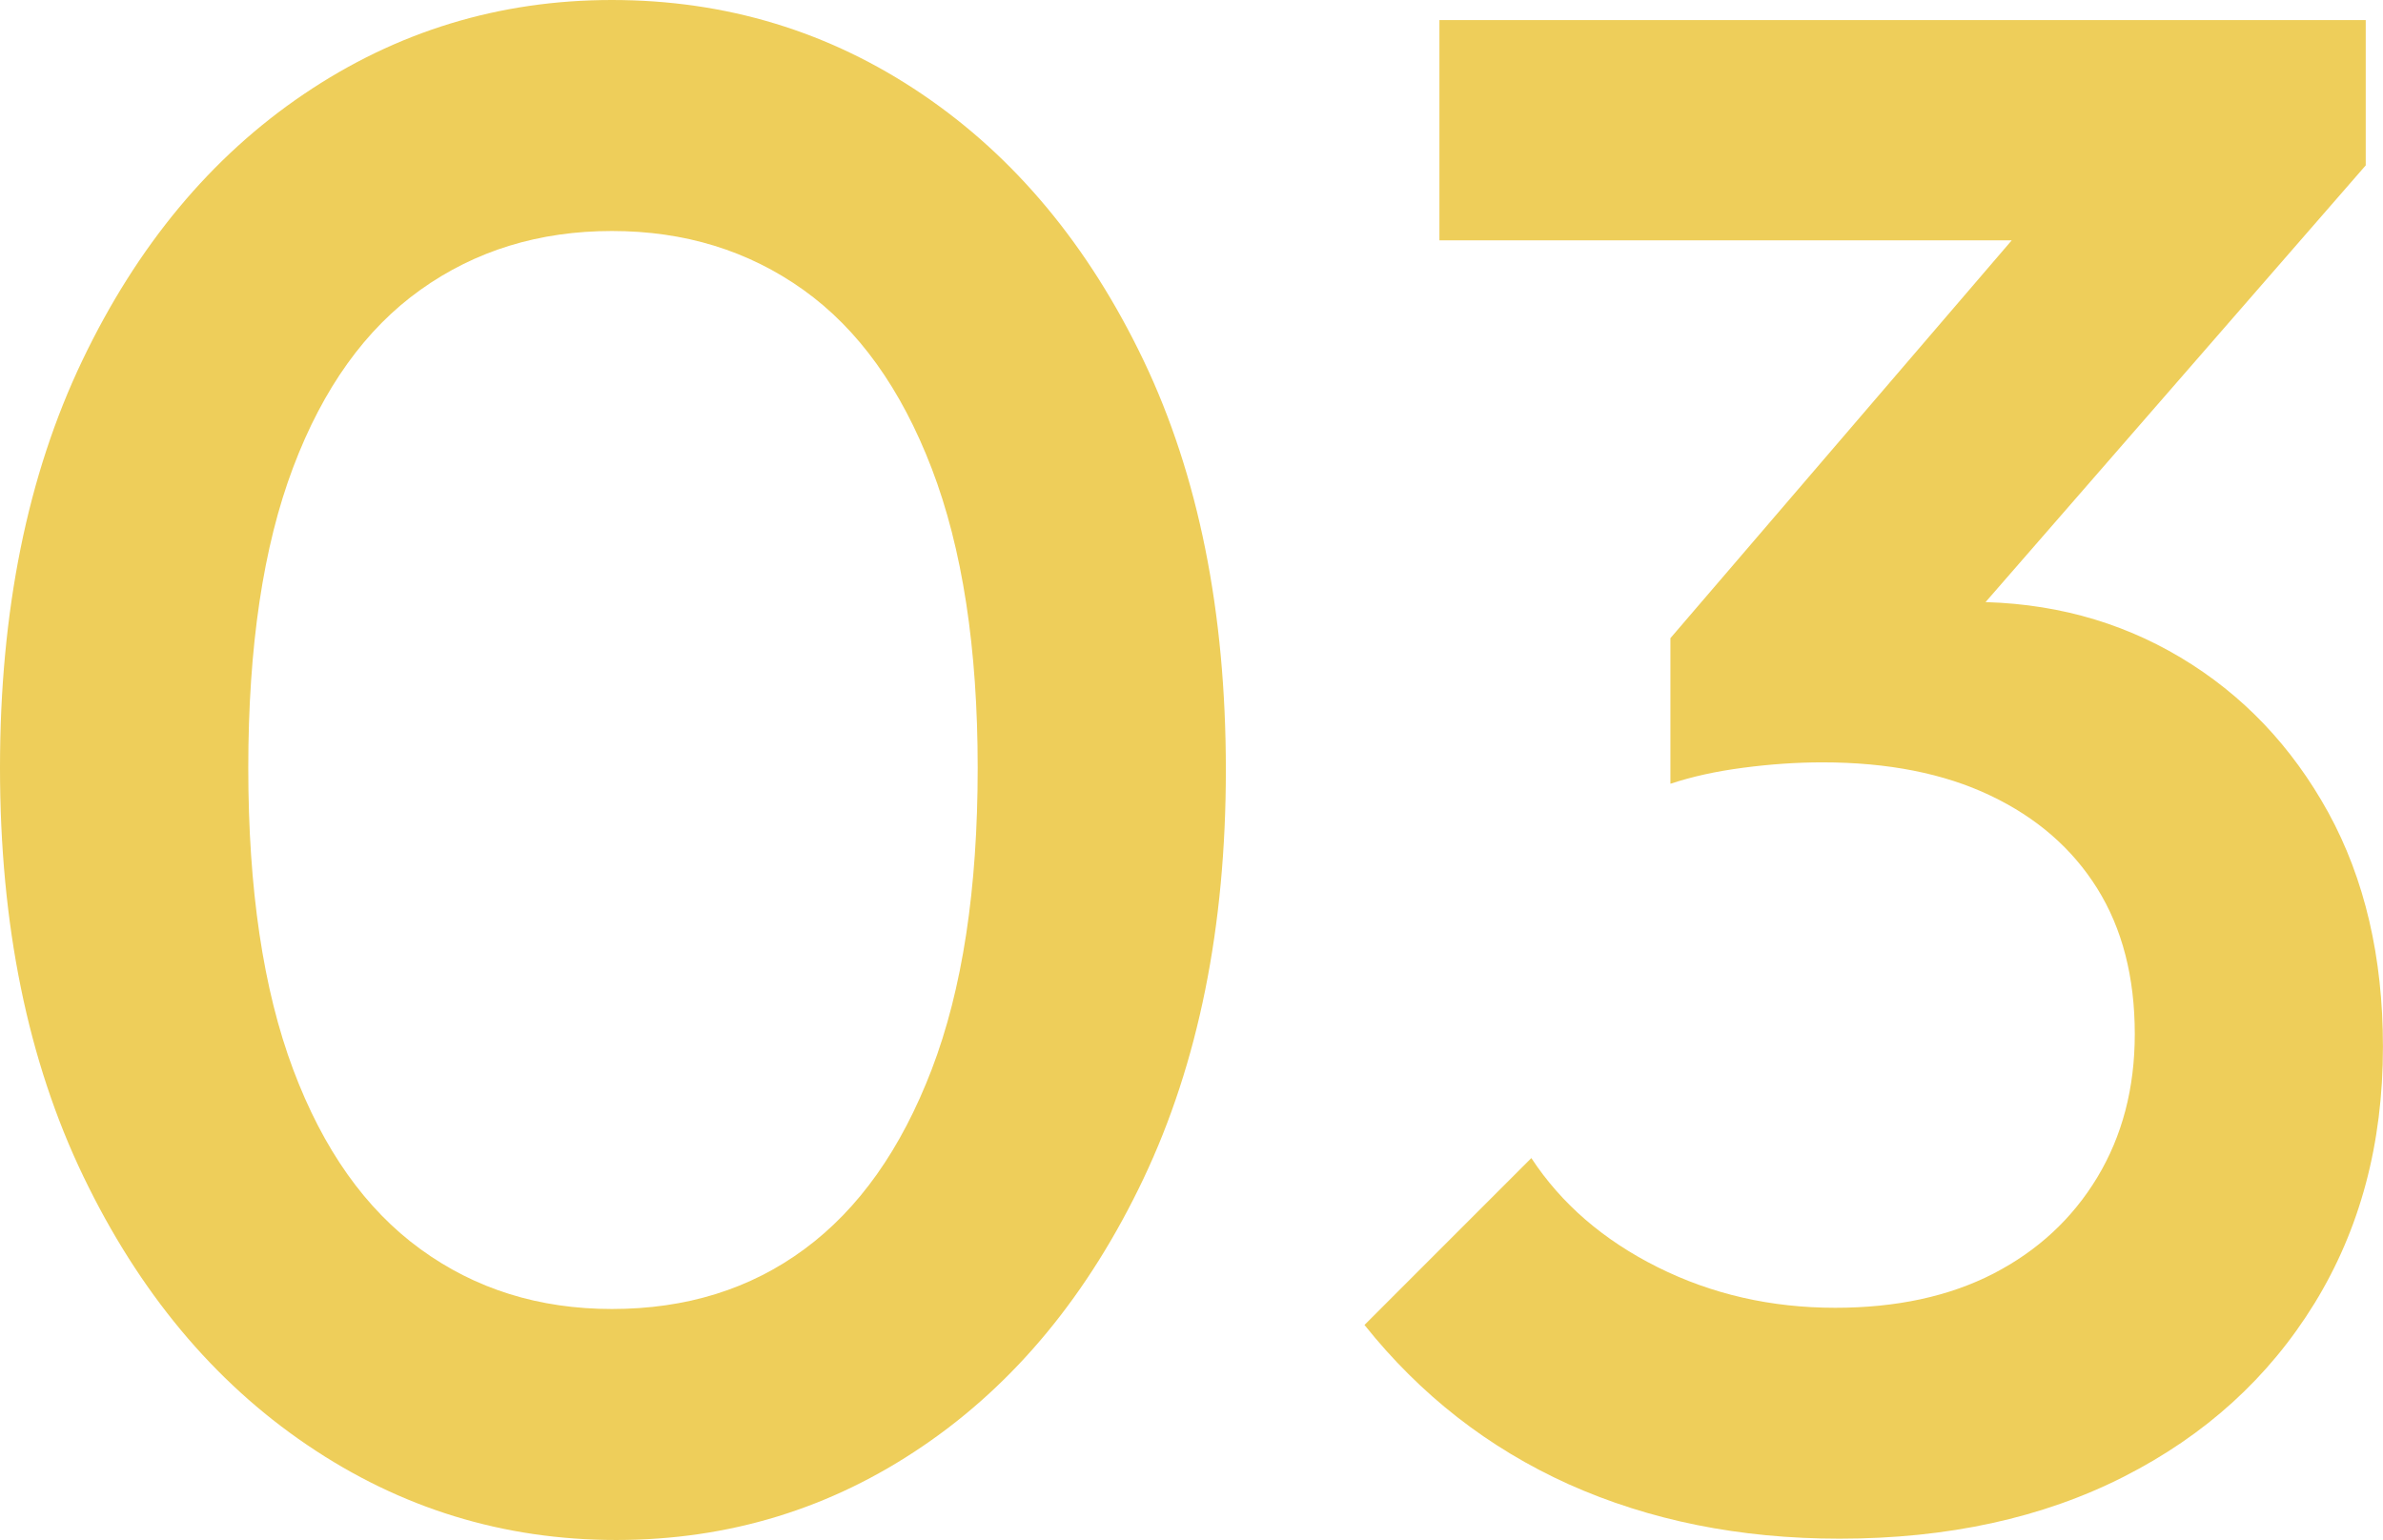
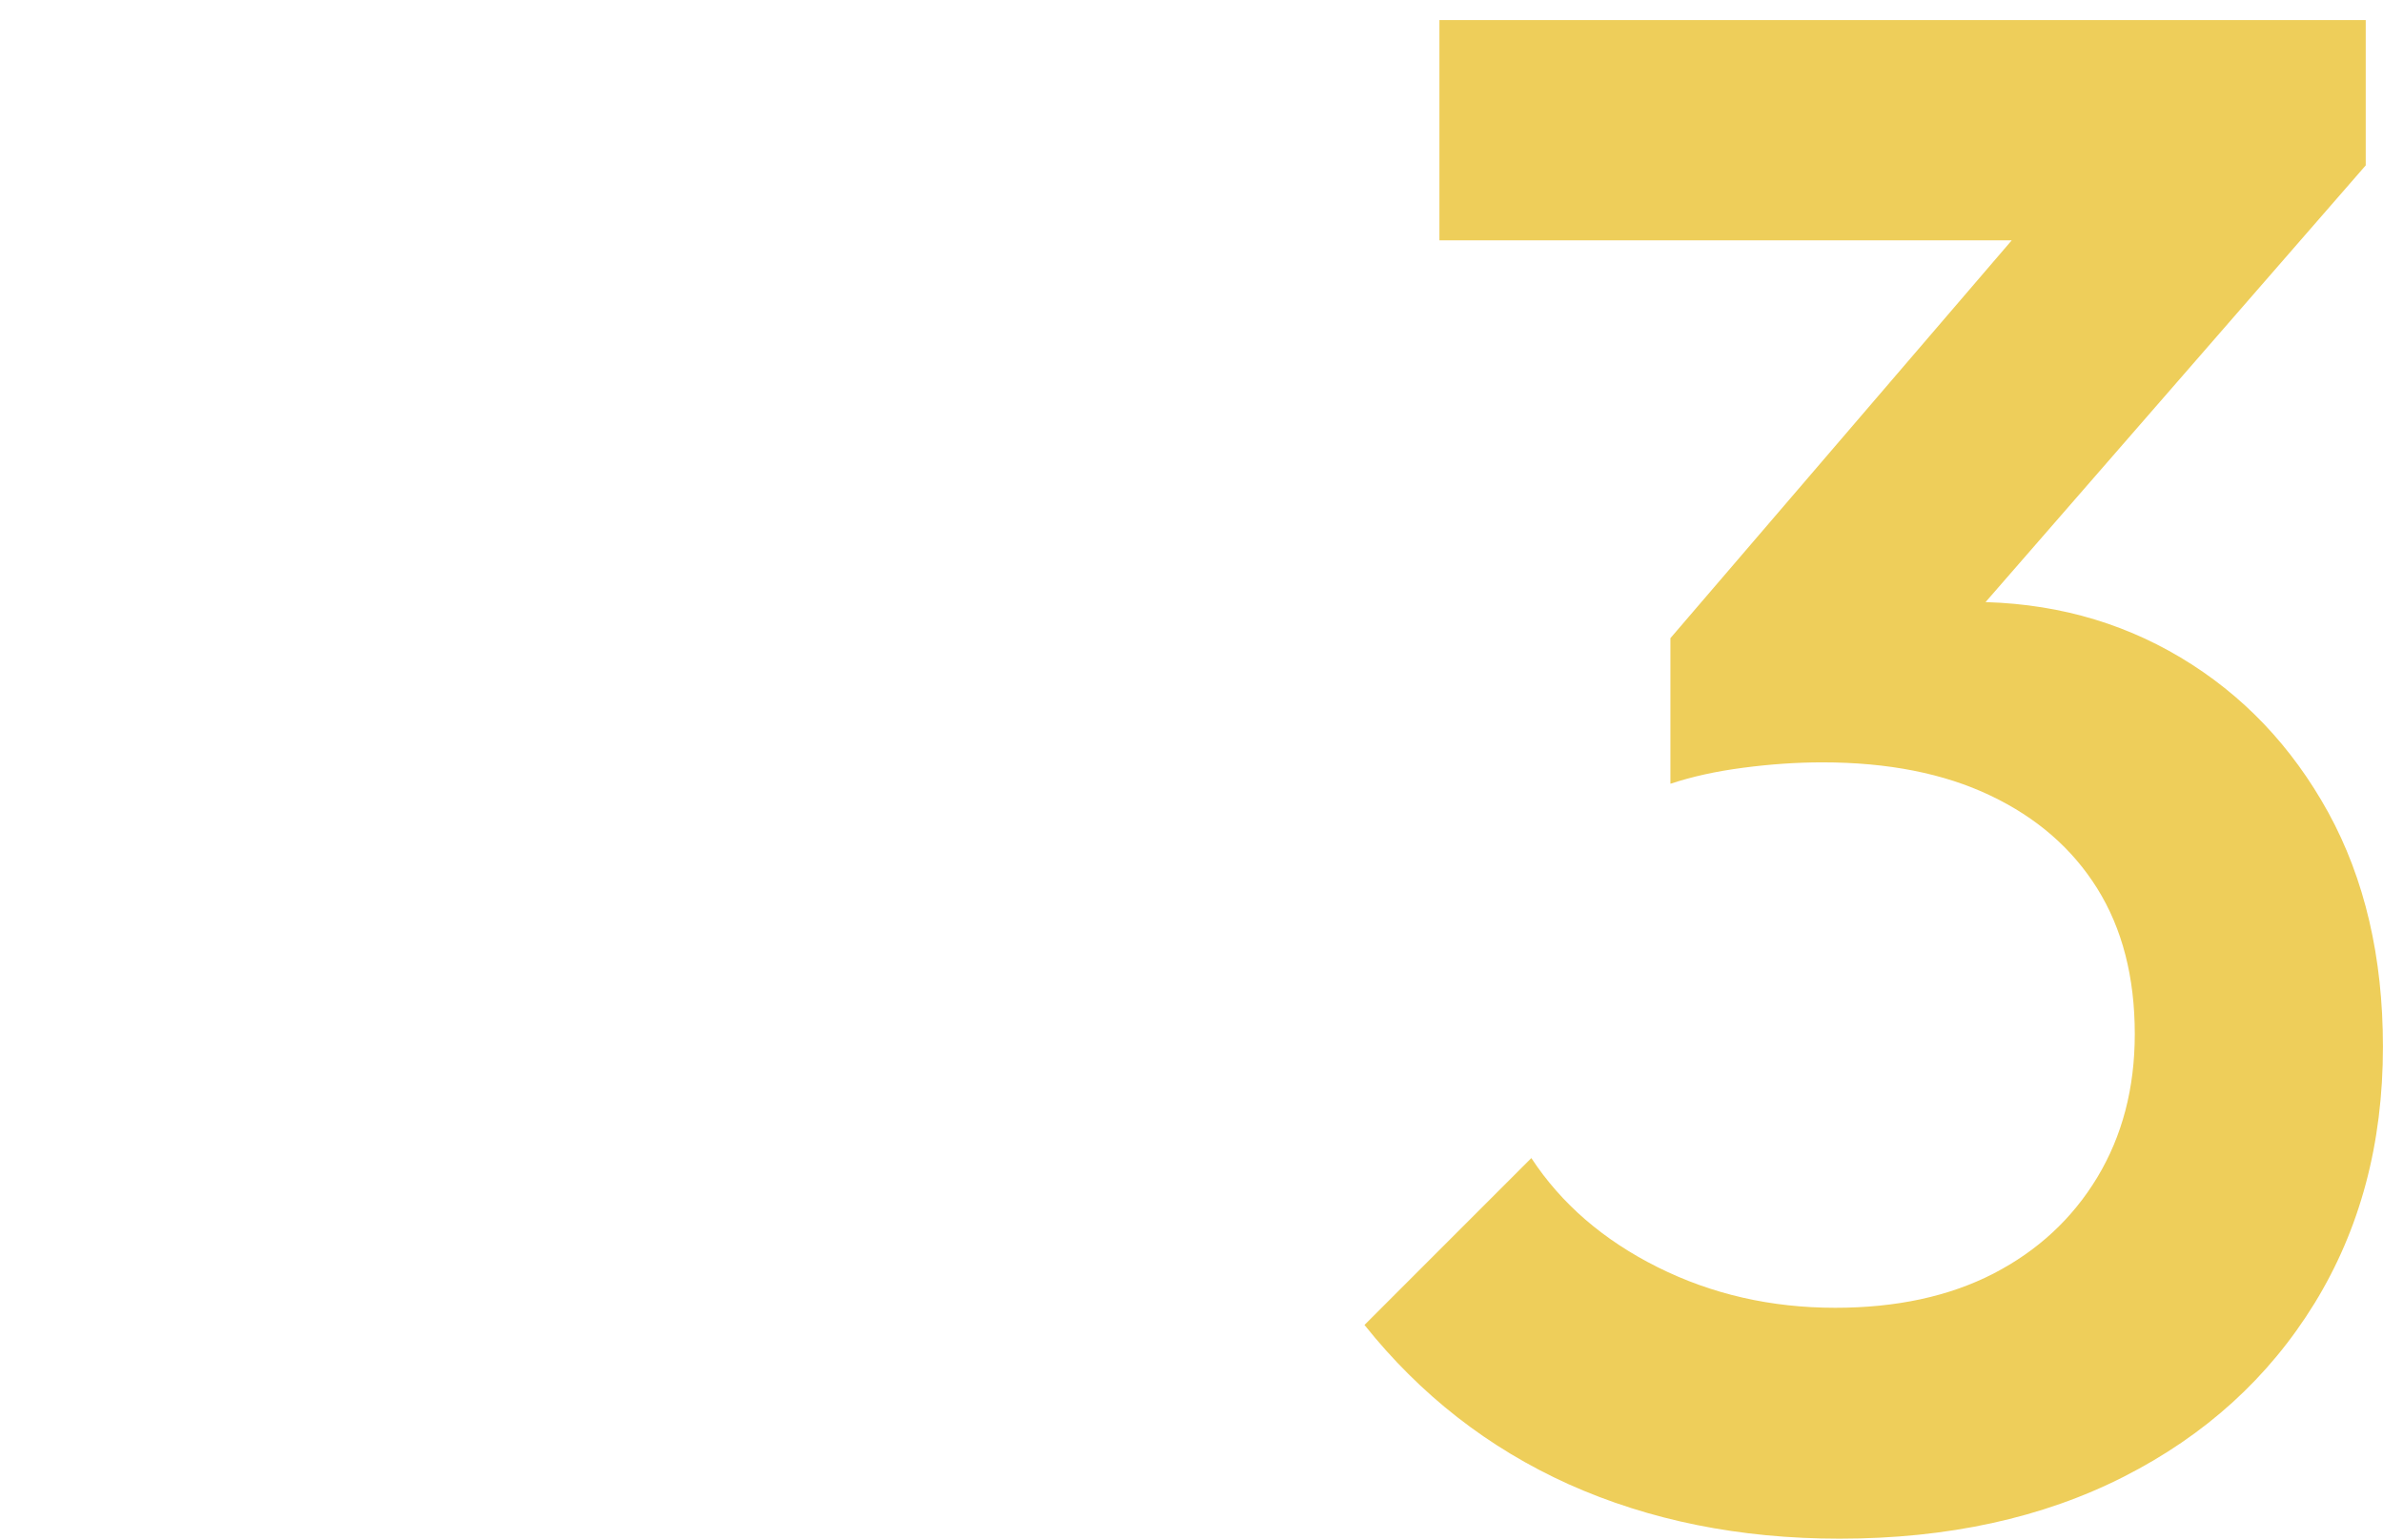
<svg xmlns="http://www.w3.org/2000/svg" xmlns:ns1="http://ns.adobe.com/AdobeIllustrator/10.0/" ns1:viewOrigin="3.3428 39" ns1:rulerOrigin="0 0" ns1:pageBounds="0 50 50 0" width="43.317" height="28" viewBox="0 0 43.317 28" overflow="visible" enable-background="new 0 0 43.317 28" xml:space="preserve">
  <g id="Outfit" ns1:knockout="Off" ns1:layer="yes" ns1:dimmedPercent="50" ns1:rgbTrio="#4F008000FFFF">
    <g ns1:knockout="Off">
-       <path ns1:knockout="Off" fill="#EECE5A" d="M11.2,28c-2.049,0-3.922-0.576-5.62-1.73c-1.698-1.152-3.053-2.778-4.064-4.88     C0.505,19.289,0,16.813,0,13.961c0-2.852,0.499-5.321,1.497-7.408c0.998-2.087,2.339-3.7,4.025-4.841     C7.207,0.571,9.074,0,11.123,0c2.073,0,3.953,0.571,5.638,1.712c1.686,1.141,3.027,2.754,4.026,4.841     c0.997,2.087,1.496,4.57,1.496,7.447c0,2.852-0.5,5.328-1.496,7.428c-0.999,2.103-2.334,3.723-4.006,4.861     C15.108,27.431,13.248,28,11.2,28z M11.123,23.8c1.348,0,2.514-0.36,3.5-1.089c0.985-0.726,1.756-1.813,2.313-3.266     s0.836-3.279,0.836-5.484c0-2.178-0.279-3.992-0.836-5.444s-1.335-2.534-2.333-3.247c-0.999-0.713-2.159-1.07-3.48-1.07     C9.8,4.2,8.64,4.557,7.642,5.27c-0.999,0.713-1.77,1.789-2.313,3.227c-0.545,1.439-0.816,3.26-0.816,5.464     c0,2.205,0.271,4.032,0.816,5.484c0.544,1.451,1.315,2.54,2.313,3.266C8.64,23.438,9.8,23.8,11.123,23.8z" />
      <path ns1:knockout="Off" fill="#EECE5A" d="M33.438,27.976c-1.815,0-3.455-0.332-4.922-0.989c-1.465-0.661-2.701-1.628-3.713-2.897     l3.033-3.034c0.544,0.83,1.31,1.491,2.294,1.983c0.985,0.493,2.063,0.739,3.229,0.739c1.112,0,2.072-0.207,2.878-0.622     c0.803-0.415,1.433-0.998,1.887-1.75c0.453-0.752,0.681-1.62,0.681-2.605c0-1.037-0.228-1.918-0.681-2.645     c-0.454-0.728-1.103-1.292-1.945-1.692c-0.842-0.401-1.858-0.603-3.053-0.603c-0.467,0-0.946,0.033-1.438,0.098     c-0.493,0.064-0.936,0.162-1.322,0.291l1.981-2.567c0.544-0.207,1.121-0.382,1.73-0.524c0.609-0.143,1.199-0.215,1.77-0.215     c1.399,0,2.663,0.337,3.791,1.011c1.128,0.674,2.022,1.614,2.686,2.82c0.66,1.207,0.992,2.625,0.992,4.258     c0,1.763-0.415,3.315-1.245,4.666c-0.83,1.349-1.983,2.396-3.461,3.148C37.132,27.599,35.406,27.976,33.438,27.976z M26.165,4.37     V0.365h16.838v2.644L39.152,4.37H26.165z M30.364,14.248v-2.645l7.271-8.477l5.366-0.117L35.42,11.72L30.364,14.248z" />
    </g>
  </g>
</svg>